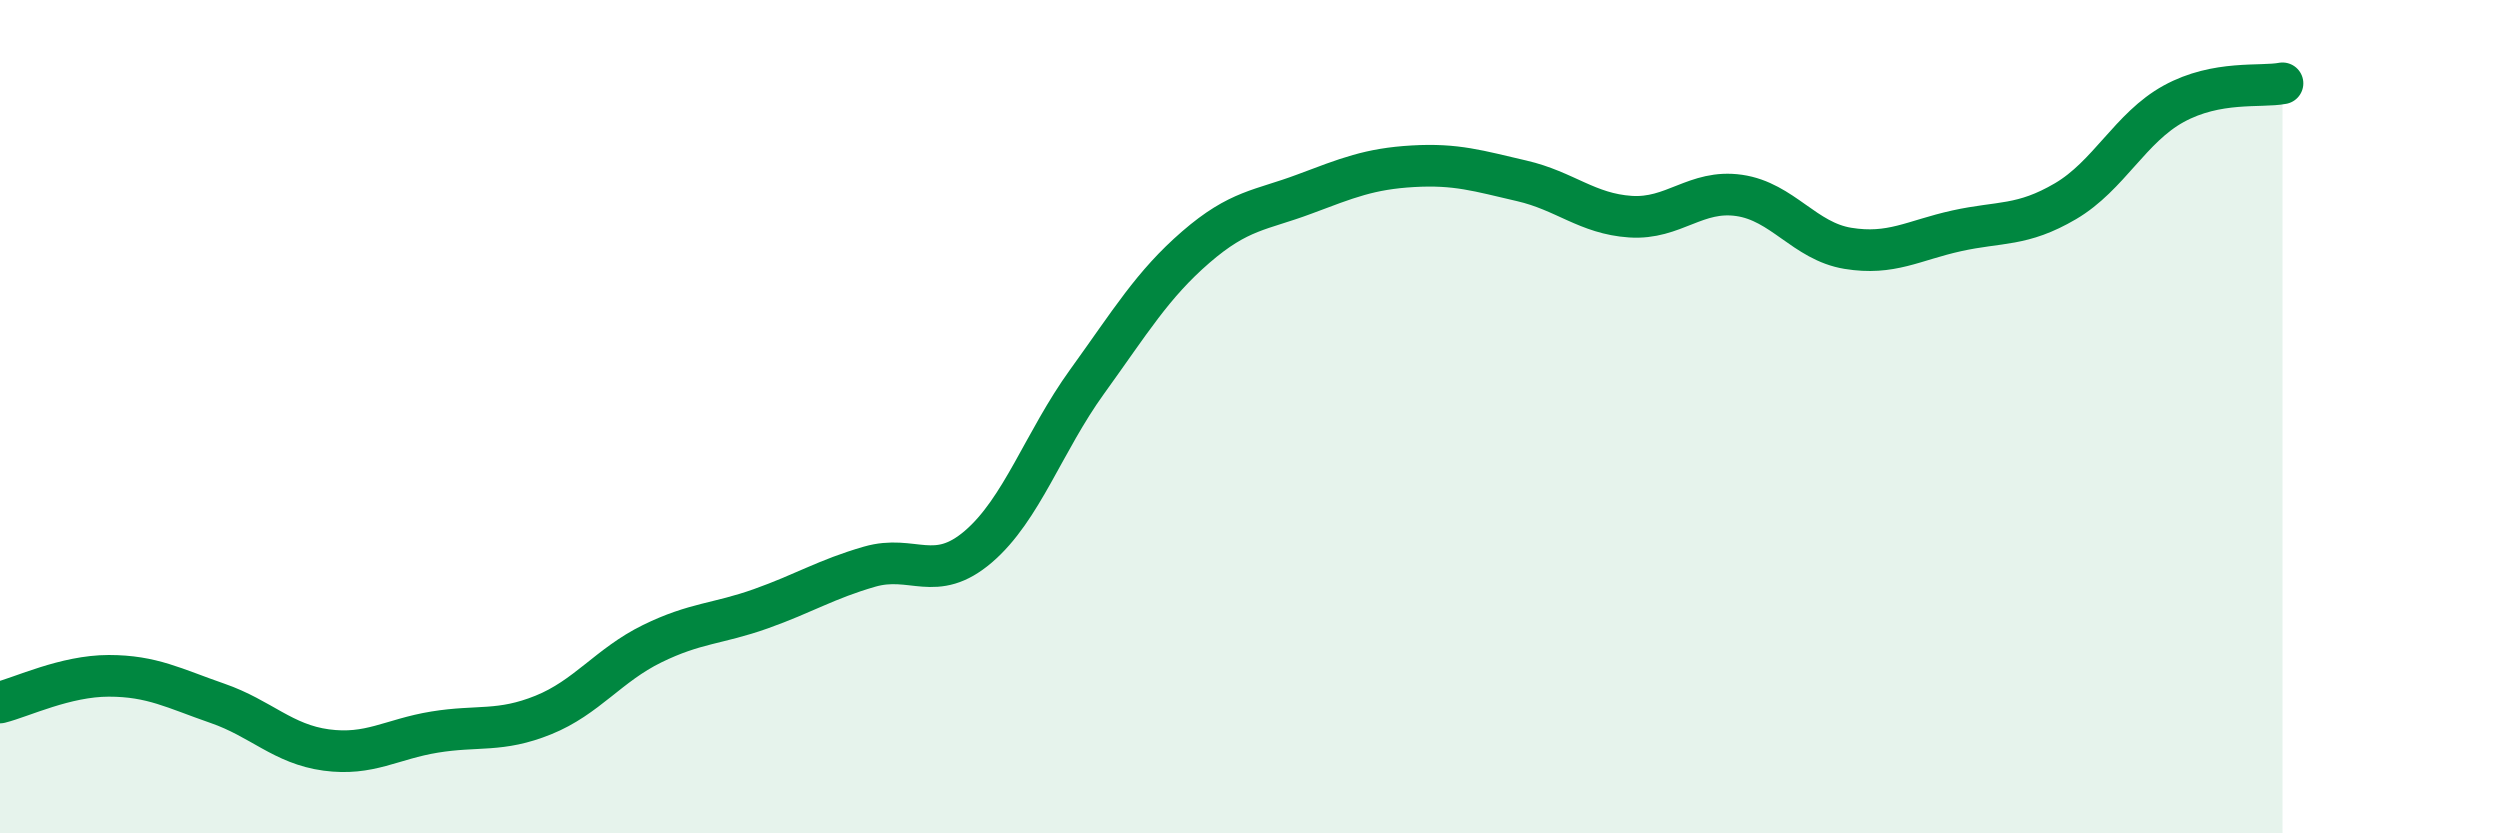
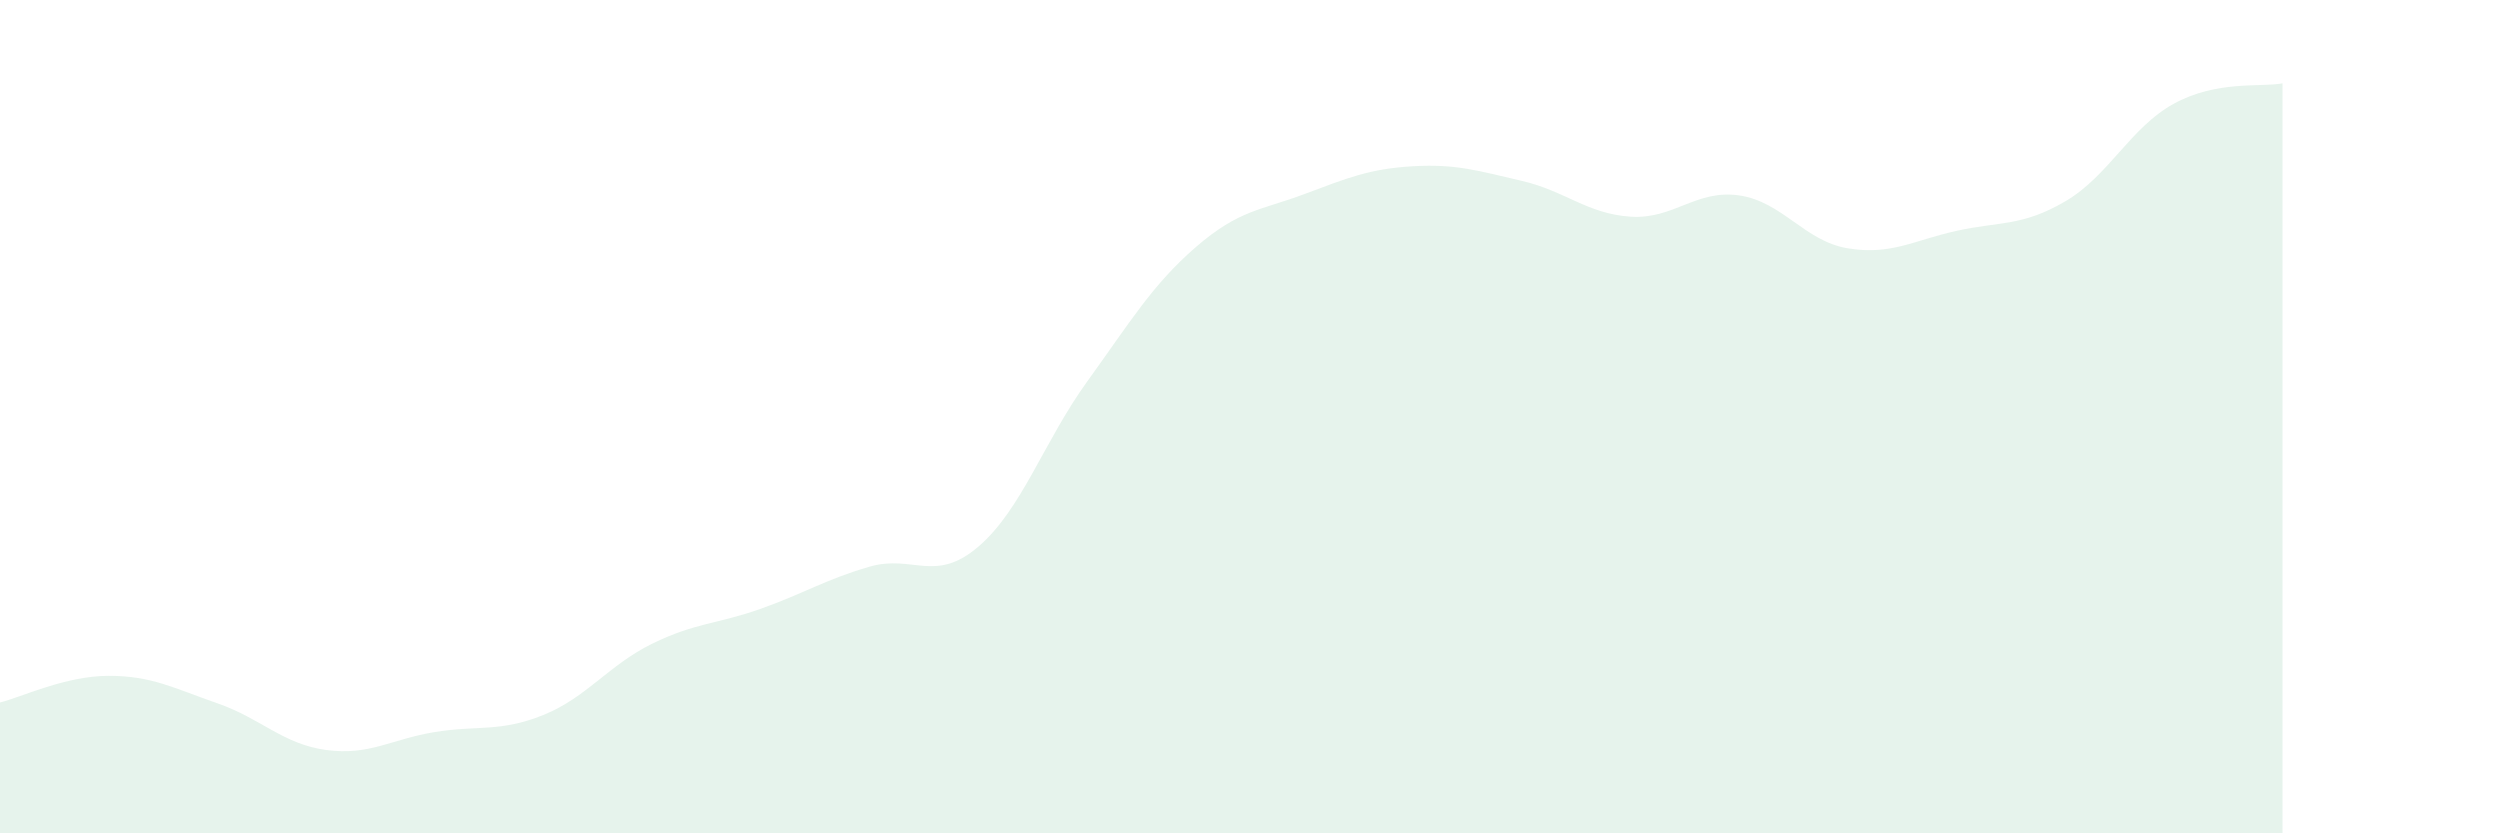
<svg xmlns="http://www.w3.org/2000/svg" width="60" height="20" viewBox="0 0 60 20">
  <path d="M 0,16.86 C 0.52,16.73 1.57,16.22 2.61,16.22 C 3.65,16.22 4.18,16.52 5.22,16.88 C 6.26,17.24 6.79,17.86 7.83,18 C 8.87,18.14 9.39,17.74 10.43,17.57 C 11.47,17.4 12,17.58 13.04,17.16 C 14.08,16.74 14.61,15.96 15.65,15.45 C 16.69,14.94 17.22,14.98 18.26,14.61 C 19.3,14.24 19.83,13.9 20.87,13.6 C 21.91,13.3 22.44,14.01 23.48,13.12 C 24.52,12.23 25.05,10.6 26.09,9.16 C 27.13,7.72 27.66,6.83 28.7,5.93 C 29.74,5.03 30.26,5.05 31.3,4.66 C 32.34,4.27 32.87,4.05 33.91,3.99 C 34.95,3.93 35.48,4.1 36.52,4.34 C 37.56,4.58 38.09,5.13 39.13,5.2 C 40.17,5.27 40.7,4.54 41.74,4.69 C 42.78,4.84 43.31,5.79 44.35,5.96 C 45.39,6.13 45.92,5.77 46.96,5.54 C 48,5.31 48.53,5.44 49.57,4.83 C 50.61,4.22 51.13,3.06 52.17,2.49 C 53.21,1.92 54.26,2.1 54.78,2L54.78 20L0 20Z" fill="#008740" opacity="0.1" stroke-linecap="round" stroke-linejoin="round" />
-   <path d="M 0,16.86 C 0.52,16.73 1.57,16.22 2.61,16.22 C 3.65,16.22 4.18,16.52 5.22,16.88 C 6.26,17.24 6.79,17.86 7.83,18 C 8.87,18.14 9.39,17.74 10.43,17.57 C 11.47,17.4 12,17.58 13.04,17.16 C 14.08,16.74 14.61,15.96 15.65,15.45 C 16.69,14.94 17.22,14.98 18.26,14.61 C 19.3,14.24 19.83,13.9 20.87,13.6 C 21.91,13.3 22.44,14.01 23.48,13.12 C 24.52,12.23 25.05,10.6 26.09,9.16 C 27.13,7.72 27.66,6.83 28.7,5.93 C 29.74,5.03 30.26,5.05 31.3,4.66 C 32.34,4.27 32.87,4.05 33.91,3.99 C 34.95,3.93 35.48,4.1 36.52,4.34 C 37.56,4.58 38.09,5.13 39.13,5.2 C 40.17,5.27 40.7,4.54 41.74,4.69 C 42.78,4.84 43.31,5.79 44.35,5.96 C 45.39,6.13 45.92,5.77 46.96,5.54 C 48,5.31 48.53,5.44 49.57,4.83 C 50.61,4.22 51.13,3.06 52.17,2.49 C 53.21,1.92 54.26,2.1 54.78,2" stroke="#008740" stroke-width="1" fill="none" stroke-linecap="round" stroke-linejoin="round" />
</svg>